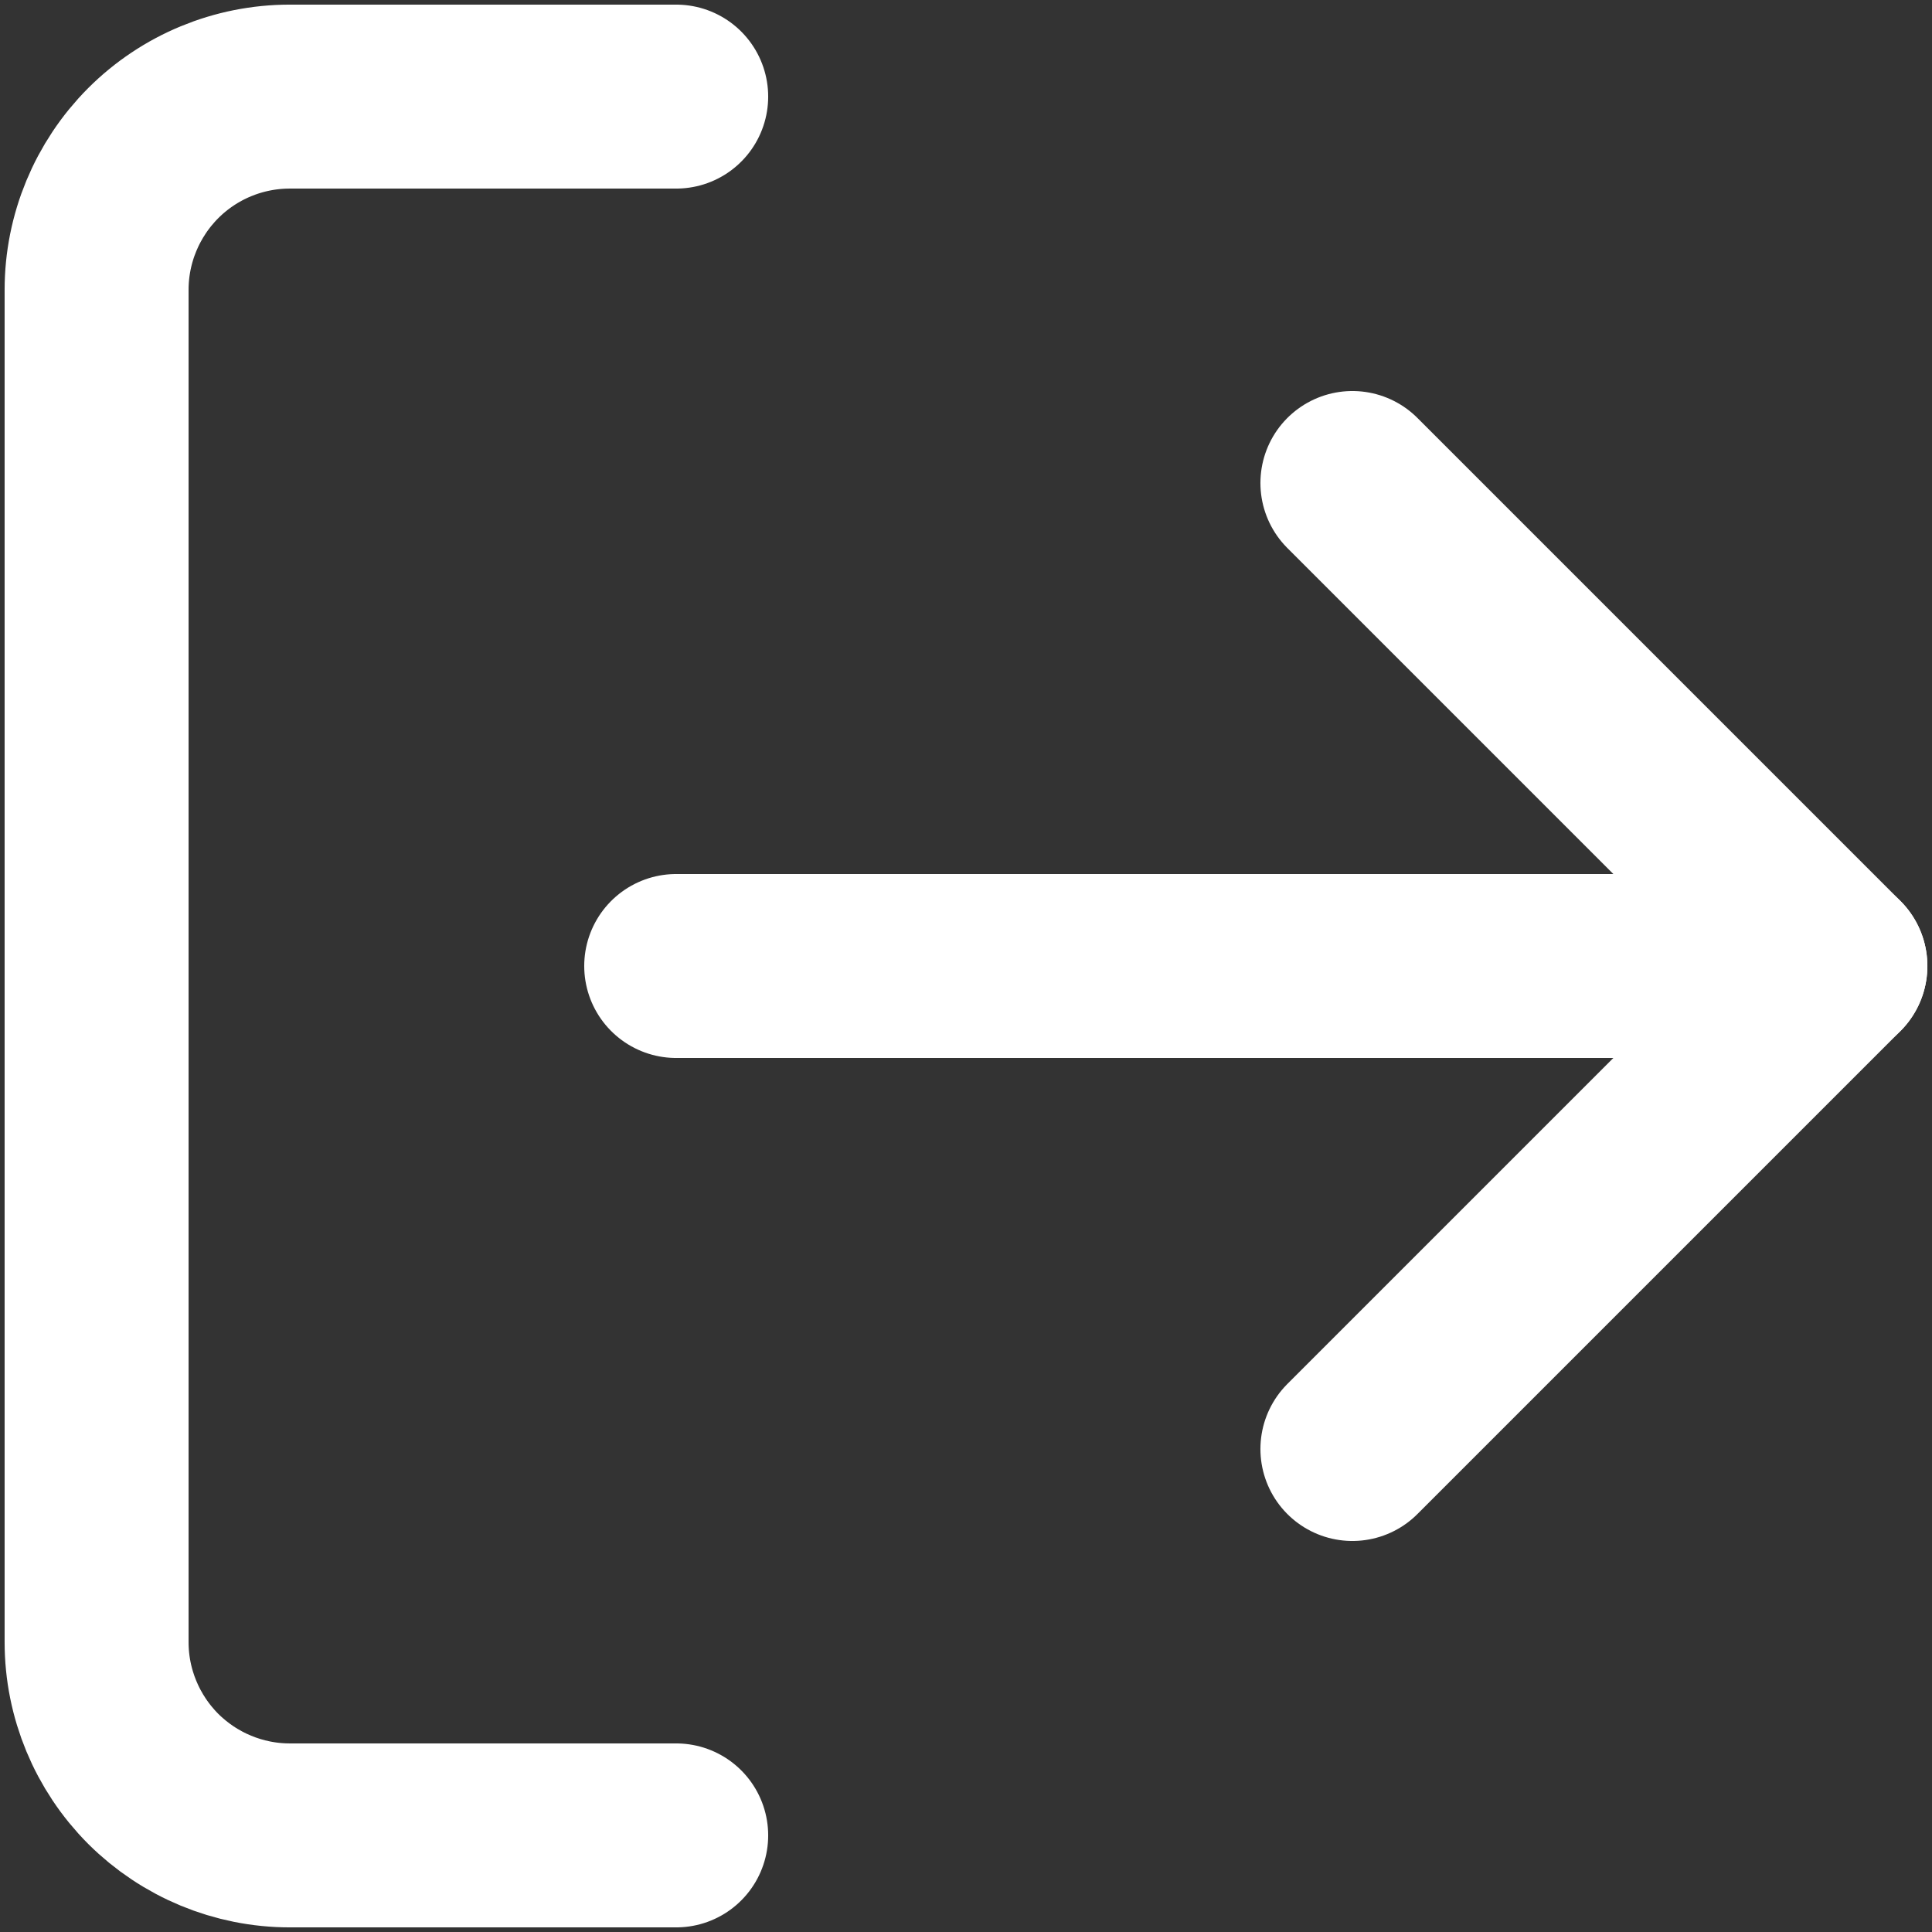
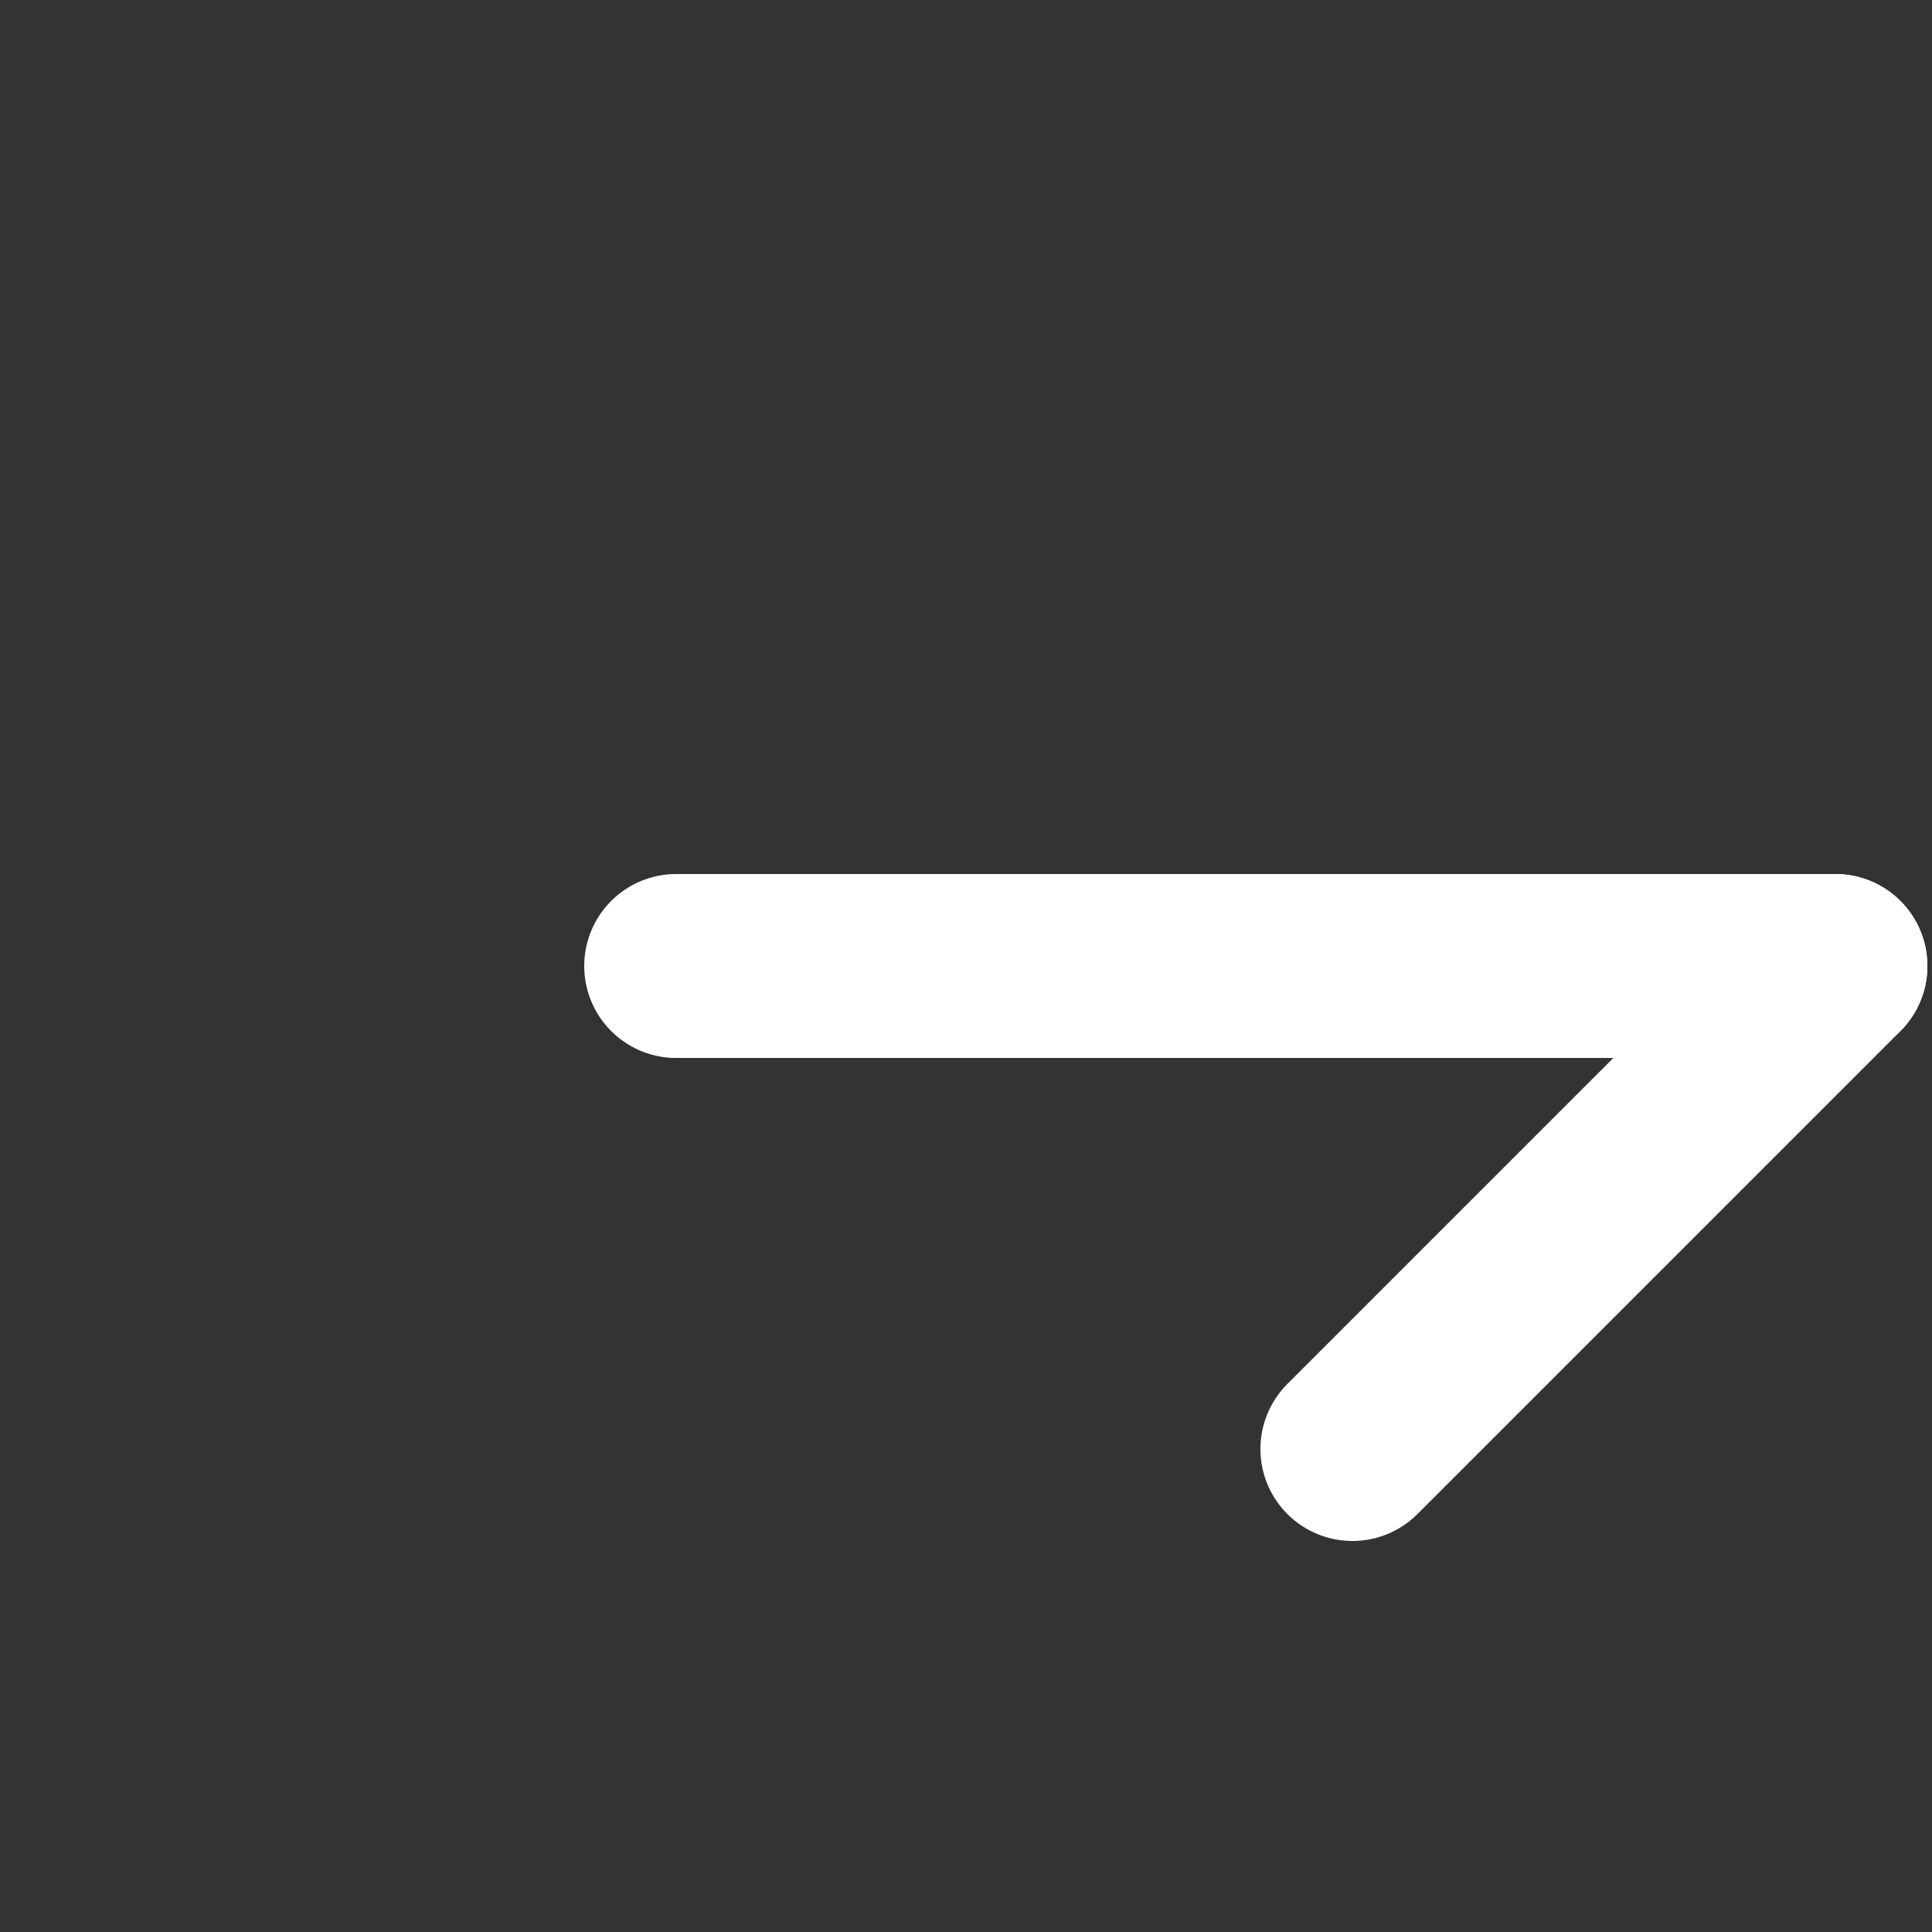
<svg xmlns="http://www.w3.org/2000/svg" width="14" height="14" viewBox="0 0 14 14" fill="none">
  <rect x="0" y="0" width="14" height="14" fill="#333333" stroke="none" />
-   <path d="M4.9 13.3H2.1C1.729 13.3 1.373 13.152 1.11 12.89C0.848 12.627 0.7 12.271 0.7 11.9V2.1C0.7 1.729 0.848 1.373 1.11 1.11C1.373 0.847 1.729 0.7 2.1 0.7H4.9" stroke="white" stroke-width="1.333" stroke-linecap="round" stroke-linejoin="round" />
-   <path d="M9.8 10.5L13.3 7L9.8 3.5" stroke="white" stroke-width="1.333" stroke-linecap="round" stroke-linejoin="round" />
+   <path d="M9.8 10.5L13.3 7" stroke="white" stroke-width="1.333" stroke-linecap="round" stroke-linejoin="round" />
  <path d="M13.3 7H4.9" stroke="white" stroke-width="1.333" stroke-linecap="round" stroke-linejoin="round" />
</svg>